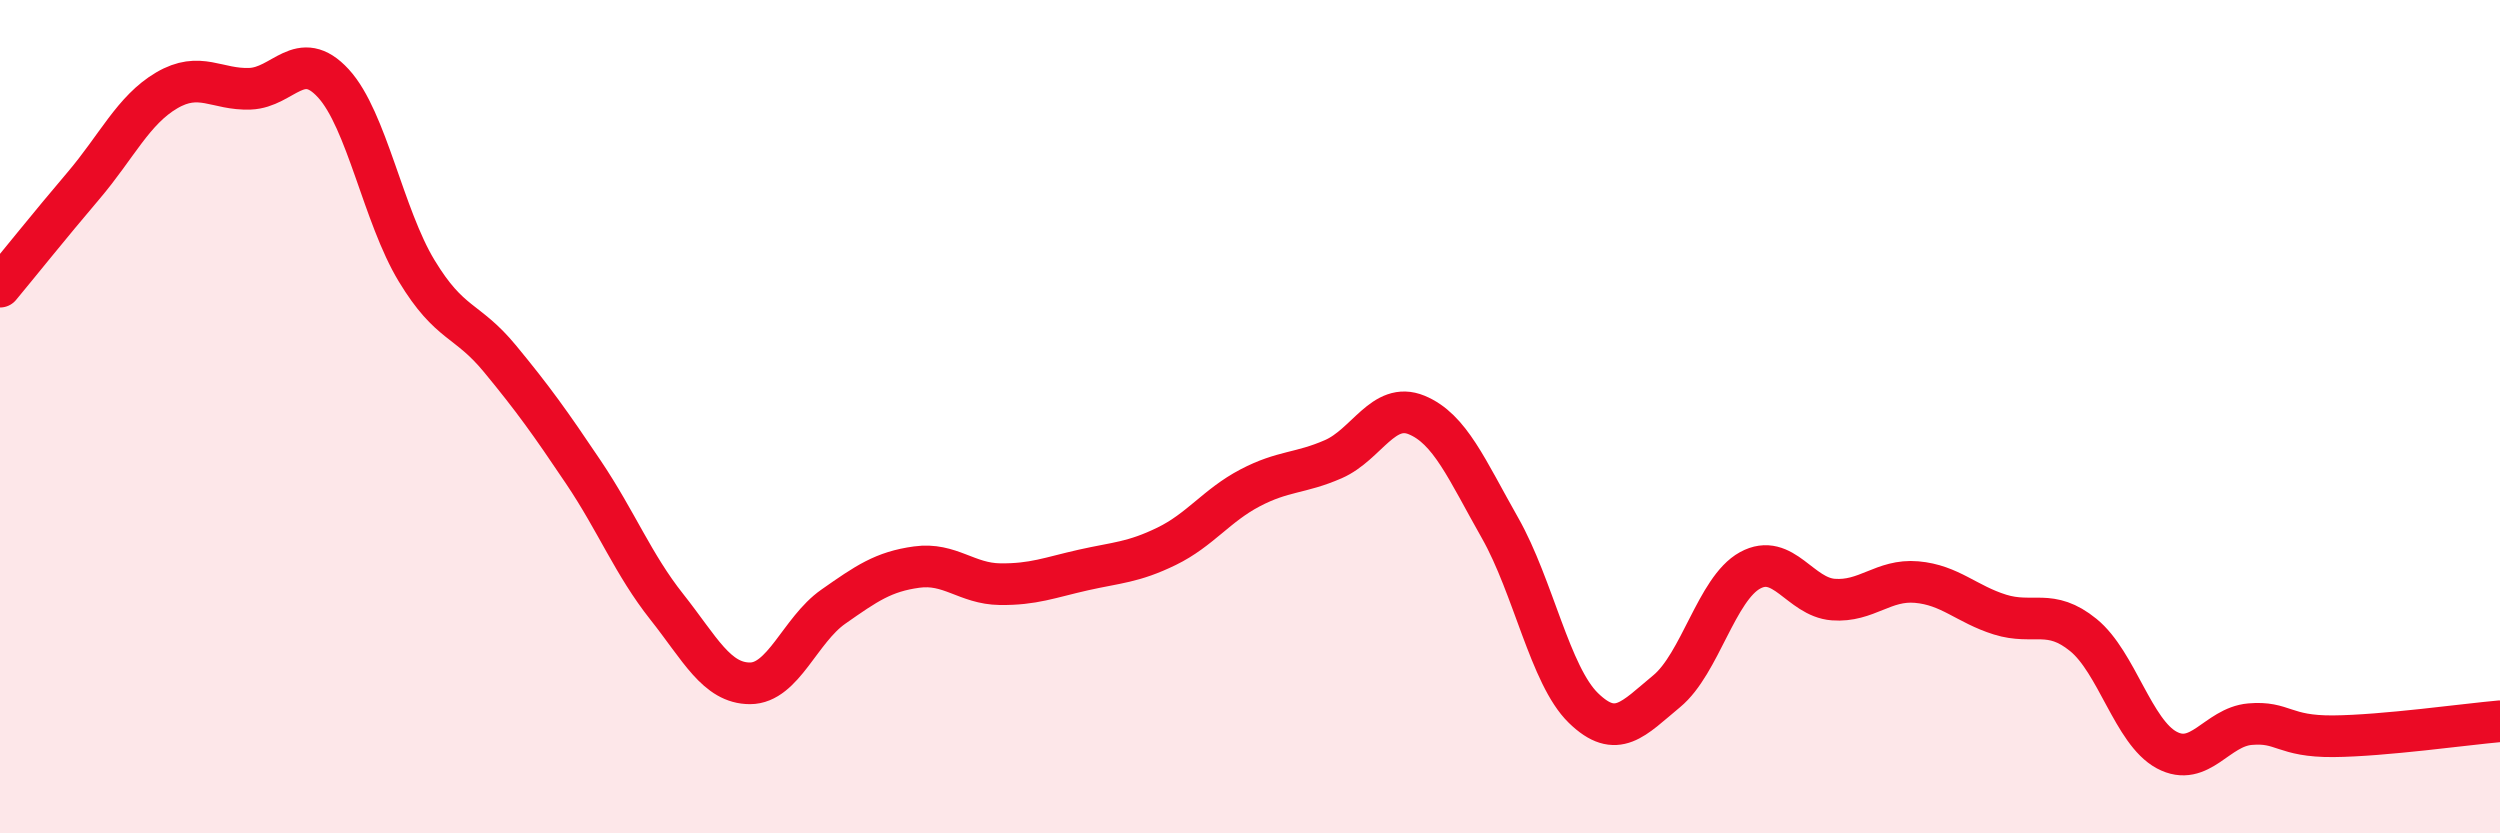
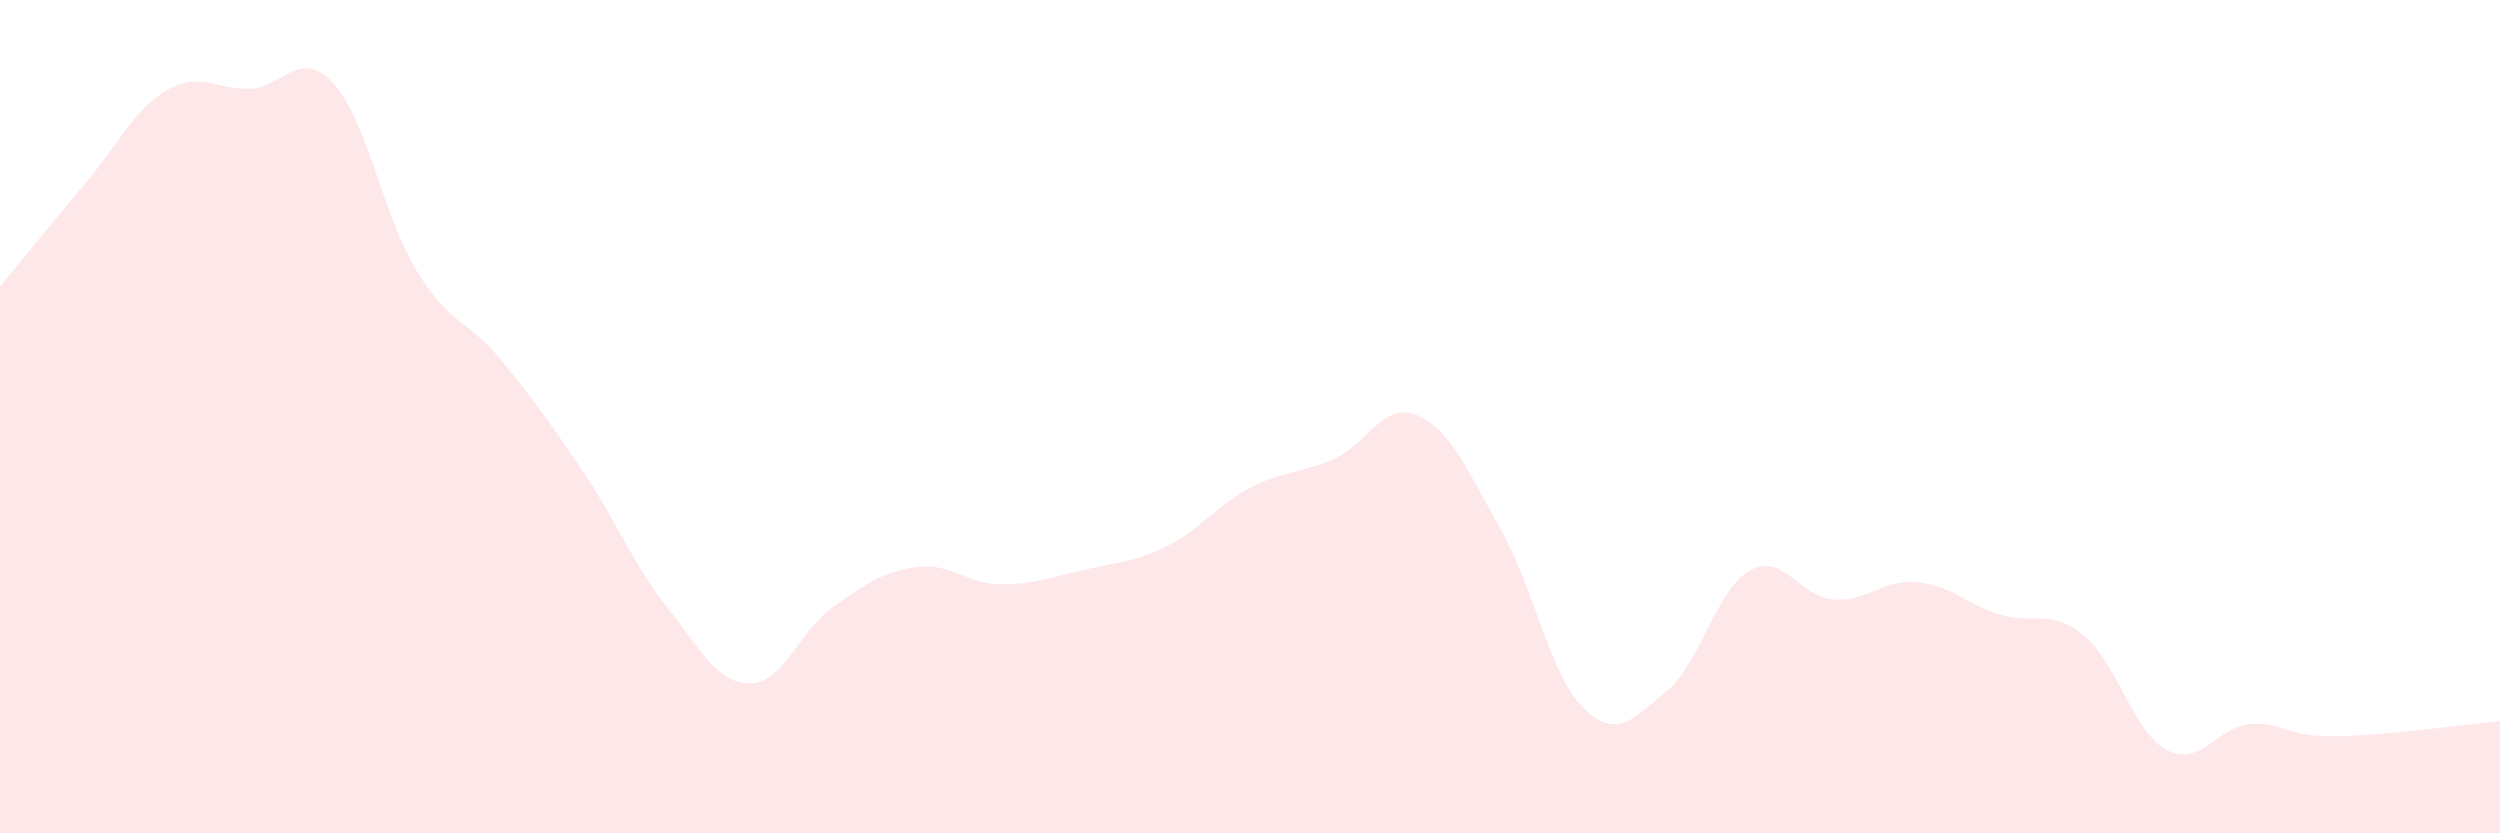
<svg xmlns="http://www.w3.org/2000/svg" width="60" height="20" viewBox="0 0 60 20">
  <path d="M 0,6.88 C 0.4,6.4 1.2,5.4 2,4.46 C 2.8,3.52 3.2,2.64 4,2.17 C 4.8,1.7 5.2,2.16 6,2.13 C 6.8,2.1 7.2,1.13 8,2 C 8.8,2.87 9.2,5.18 10,6.5 C 10.8,7.82 11.2,7.64 12,8.61 C 12.8,9.58 13.2,10.14 14,11.33 C 14.8,12.52 15.2,13.55 16,14.56 C 16.8,15.57 17.2,16.4 18,16.4 C 18.8,16.4 19.2,15.12 20,14.56 C 20.8,14 21.2,13.72 22,13.61 C 22.8,13.5 23.2,14.01 24,14.02 C 24.8,14.03 25.2,13.86 26,13.68 C 26.8,13.5 27.2,13.5 28,13.11 C 28.8,12.72 29.2,12.13 30,11.71 C 30.8,11.29 31.2,11.37 32,11.02 C 32.8,10.67 33.2,9.63 34,9.96 C 34.8,10.29 35.2,11.26 36,12.67 C 36.8,14.08 37.2,16.21 38,16.99 C 38.8,17.77 39.2,17.25 40,16.59 C 40.8,15.93 41.2,14.13 42,13.69 C 42.8,13.25 43.2,14.33 44,14.39 C 44.8,14.45 45.2,13.9 46,13.97 C 46.8,14.04 47.2,14.5 48,14.75 C 48.8,15 49.2,14.59 50,15.24 C 50.8,15.89 51.2,17.57 52,18 C 52.8,18.43 53.2,17.45 54,17.38 C 54.8,17.31 54.8,17.68 56,17.67 C 57.2,17.66 59.2,17.38 60,17.31L60 20L0 20Z" fill="#EB0A25" opacity="0.1" stroke-linecap="round" stroke-linejoin="round" />
-   <path d="M 0,6.88 C 0.4,6.4 1.2,5.4 2,4.46 C 2.8,3.52 3.2,2.64 4,2.17 C 4.8,1.7 5.2,2.16 6,2.13 C 6.8,2.1 7.2,1.13 8,2 C 8.8,2.87 9.2,5.18 10,6.5 C 10.8,7.82 11.2,7.64 12,8.61 C 12.8,9.58 13.2,10.14 14,11.33 C 14.8,12.52 15.2,13.55 16,14.56 C 16.8,15.57 17.2,16.4 18,16.4 C 18.8,16.4 19.2,15.12 20,14.56 C 20.8,14 21.2,13.72 22,13.61 C 22.8,13.5 23.2,14.01 24,14.02 C 24.8,14.03 25.2,13.86 26,13.68 C 26.8,13.5 27.2,13.5 28,13.11 C 28.8,12.72 29.2,12.13 30,11.71 C 30.8,11.29 31.2,11.37 32,11.02 C 32.8,10.67 33.2,9.63 34,9.96 C 34.8,10.29 35.2,11.26 36,12.67 C 36.8,14.08 37.2,16.21 38,16.99 C 38.8,17.77 39.2,17.25 40,16.59 C 40.8,15.93 41.2,14.13 42,13.69 C 42.8,13.25 43.2,14.33 44,14.39 C 44.8,14.45 45.2,13.9 46,13.97 C 46.8,14.04 47.2,14.5 48,14.75 C 48.8,15 49.2,14.59 50,15.24 C 50.8,15.89 51.2,17.57 52,18 C 52.8,18.43 53.2,17.45 54,17.38 C 54.8,17.31 54.8,17.68 56,17.67 C 57.2,17.66 59.2,17.38 60,17.31" stroke="#EB0A25" stroke-width="1" fill="none" stroke-linecap="round" stroke-linejoin="round" />
</svg>